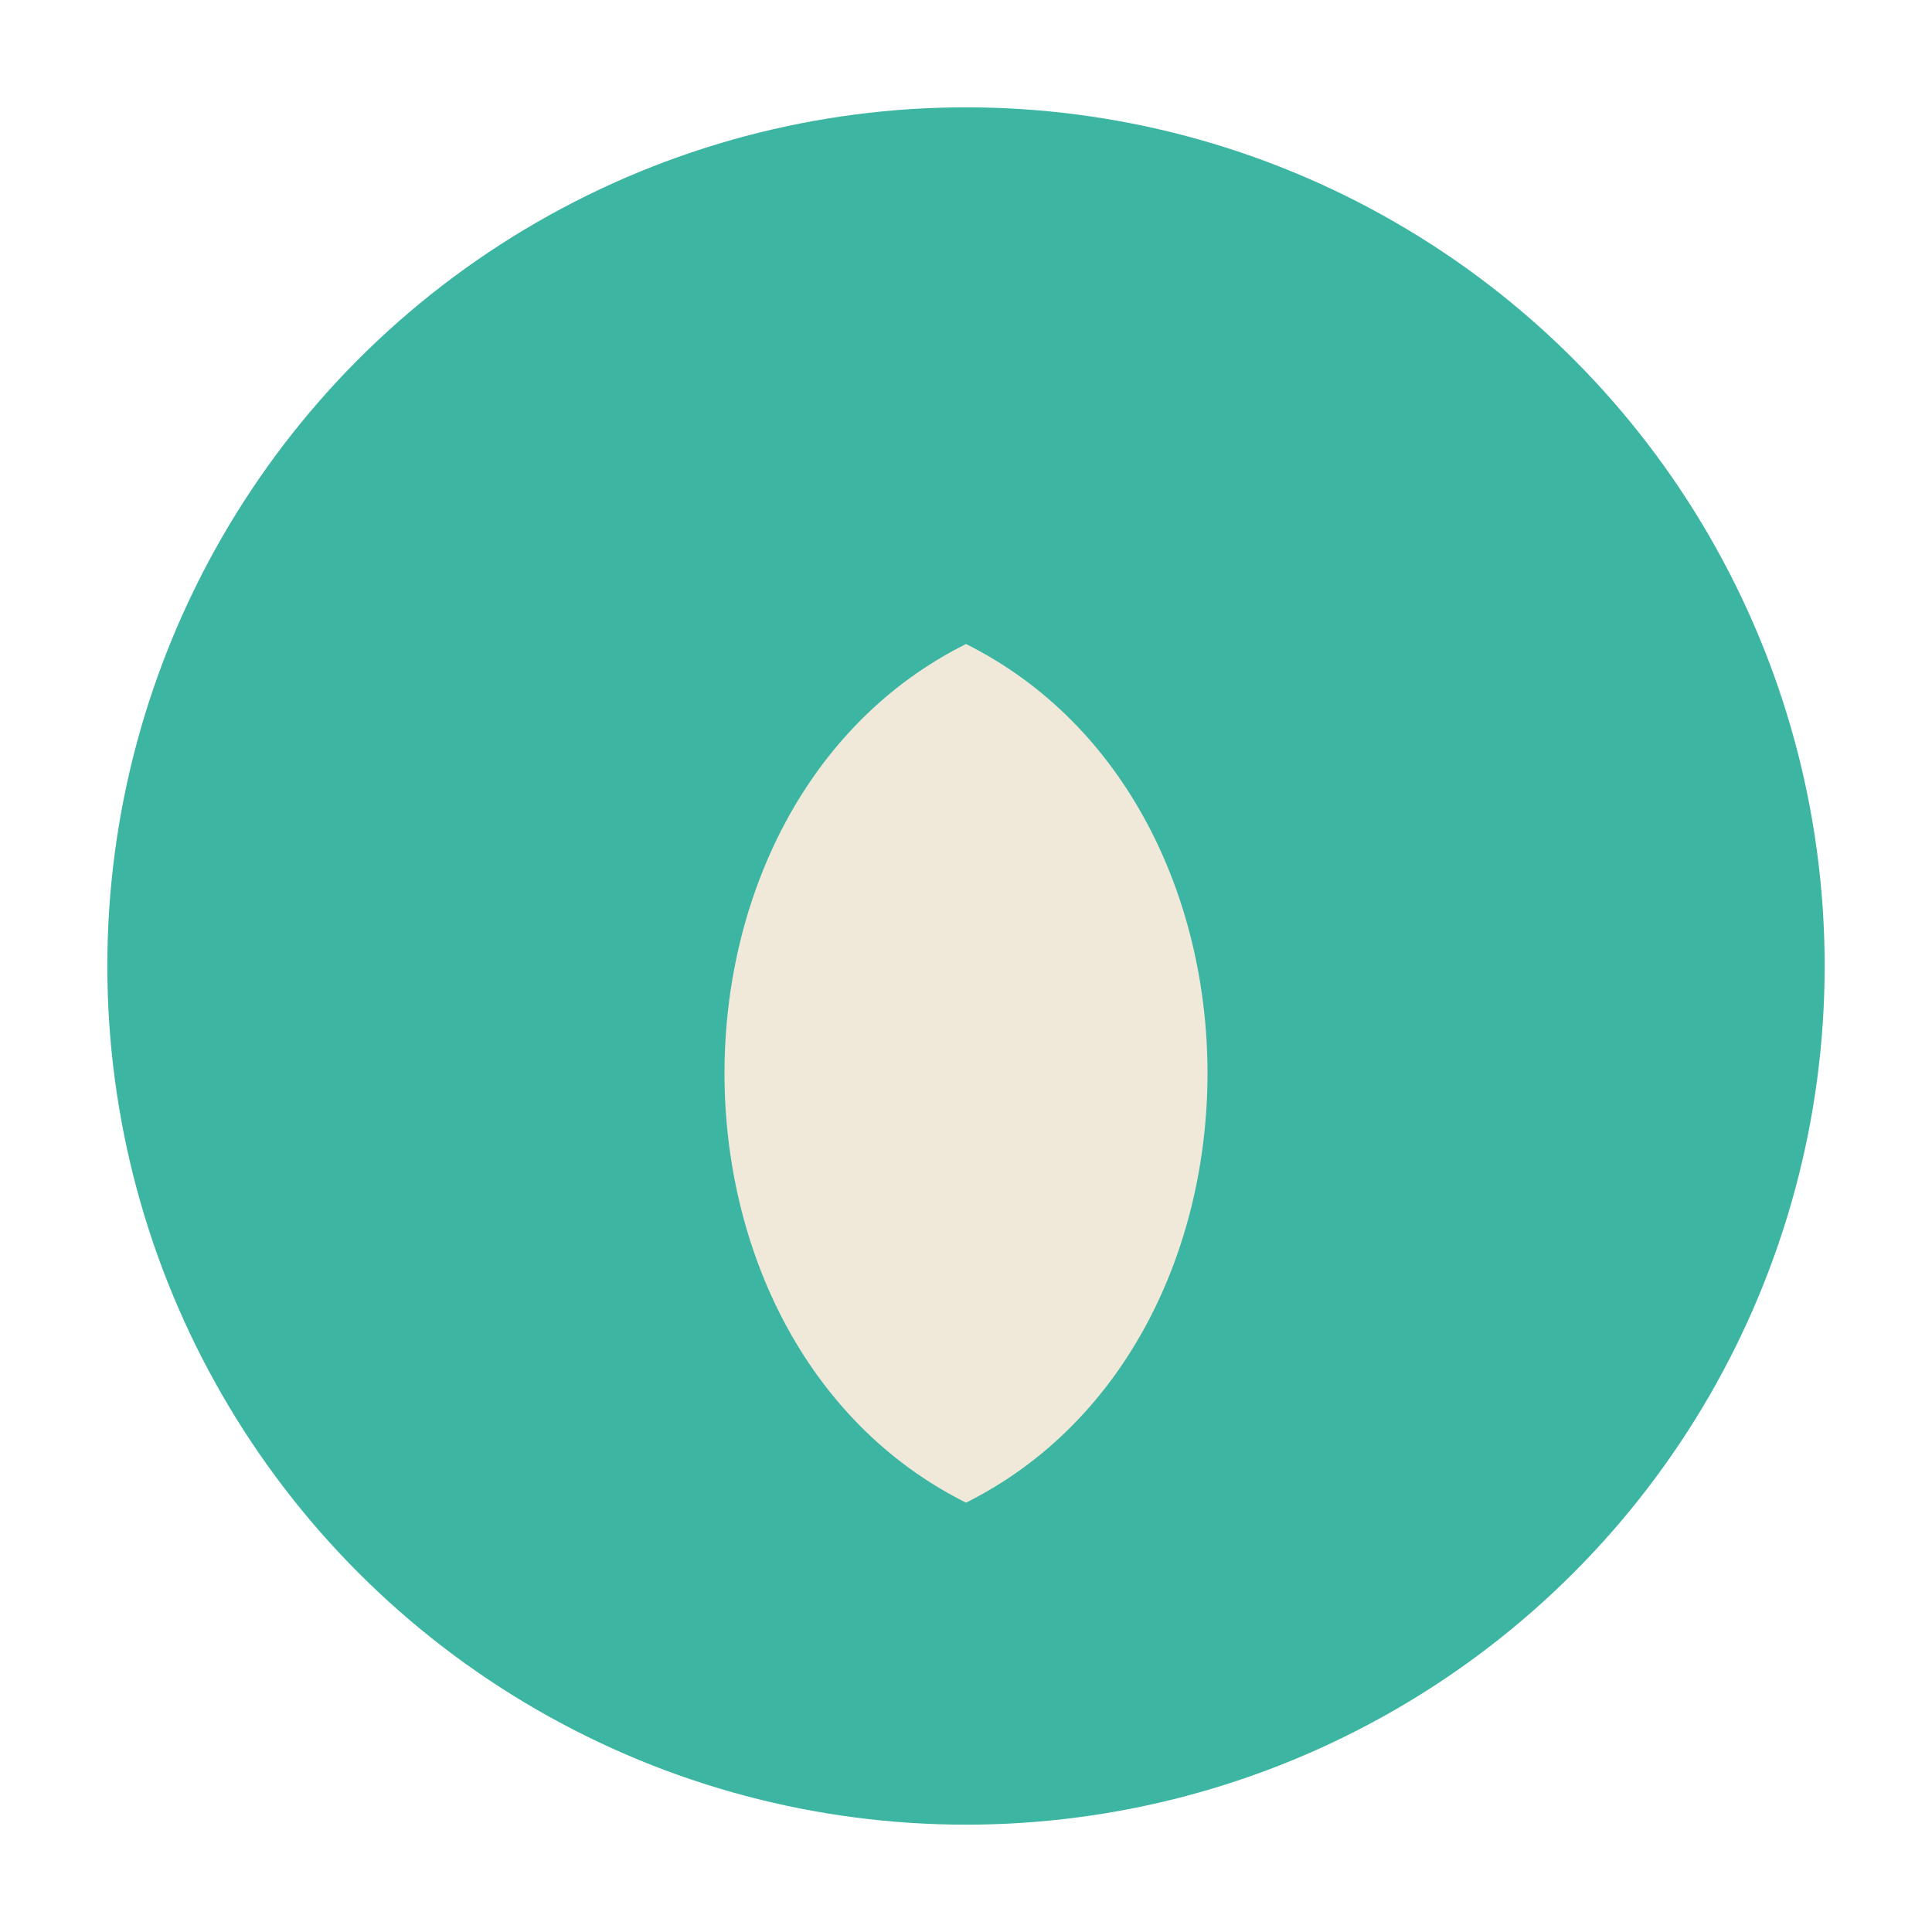
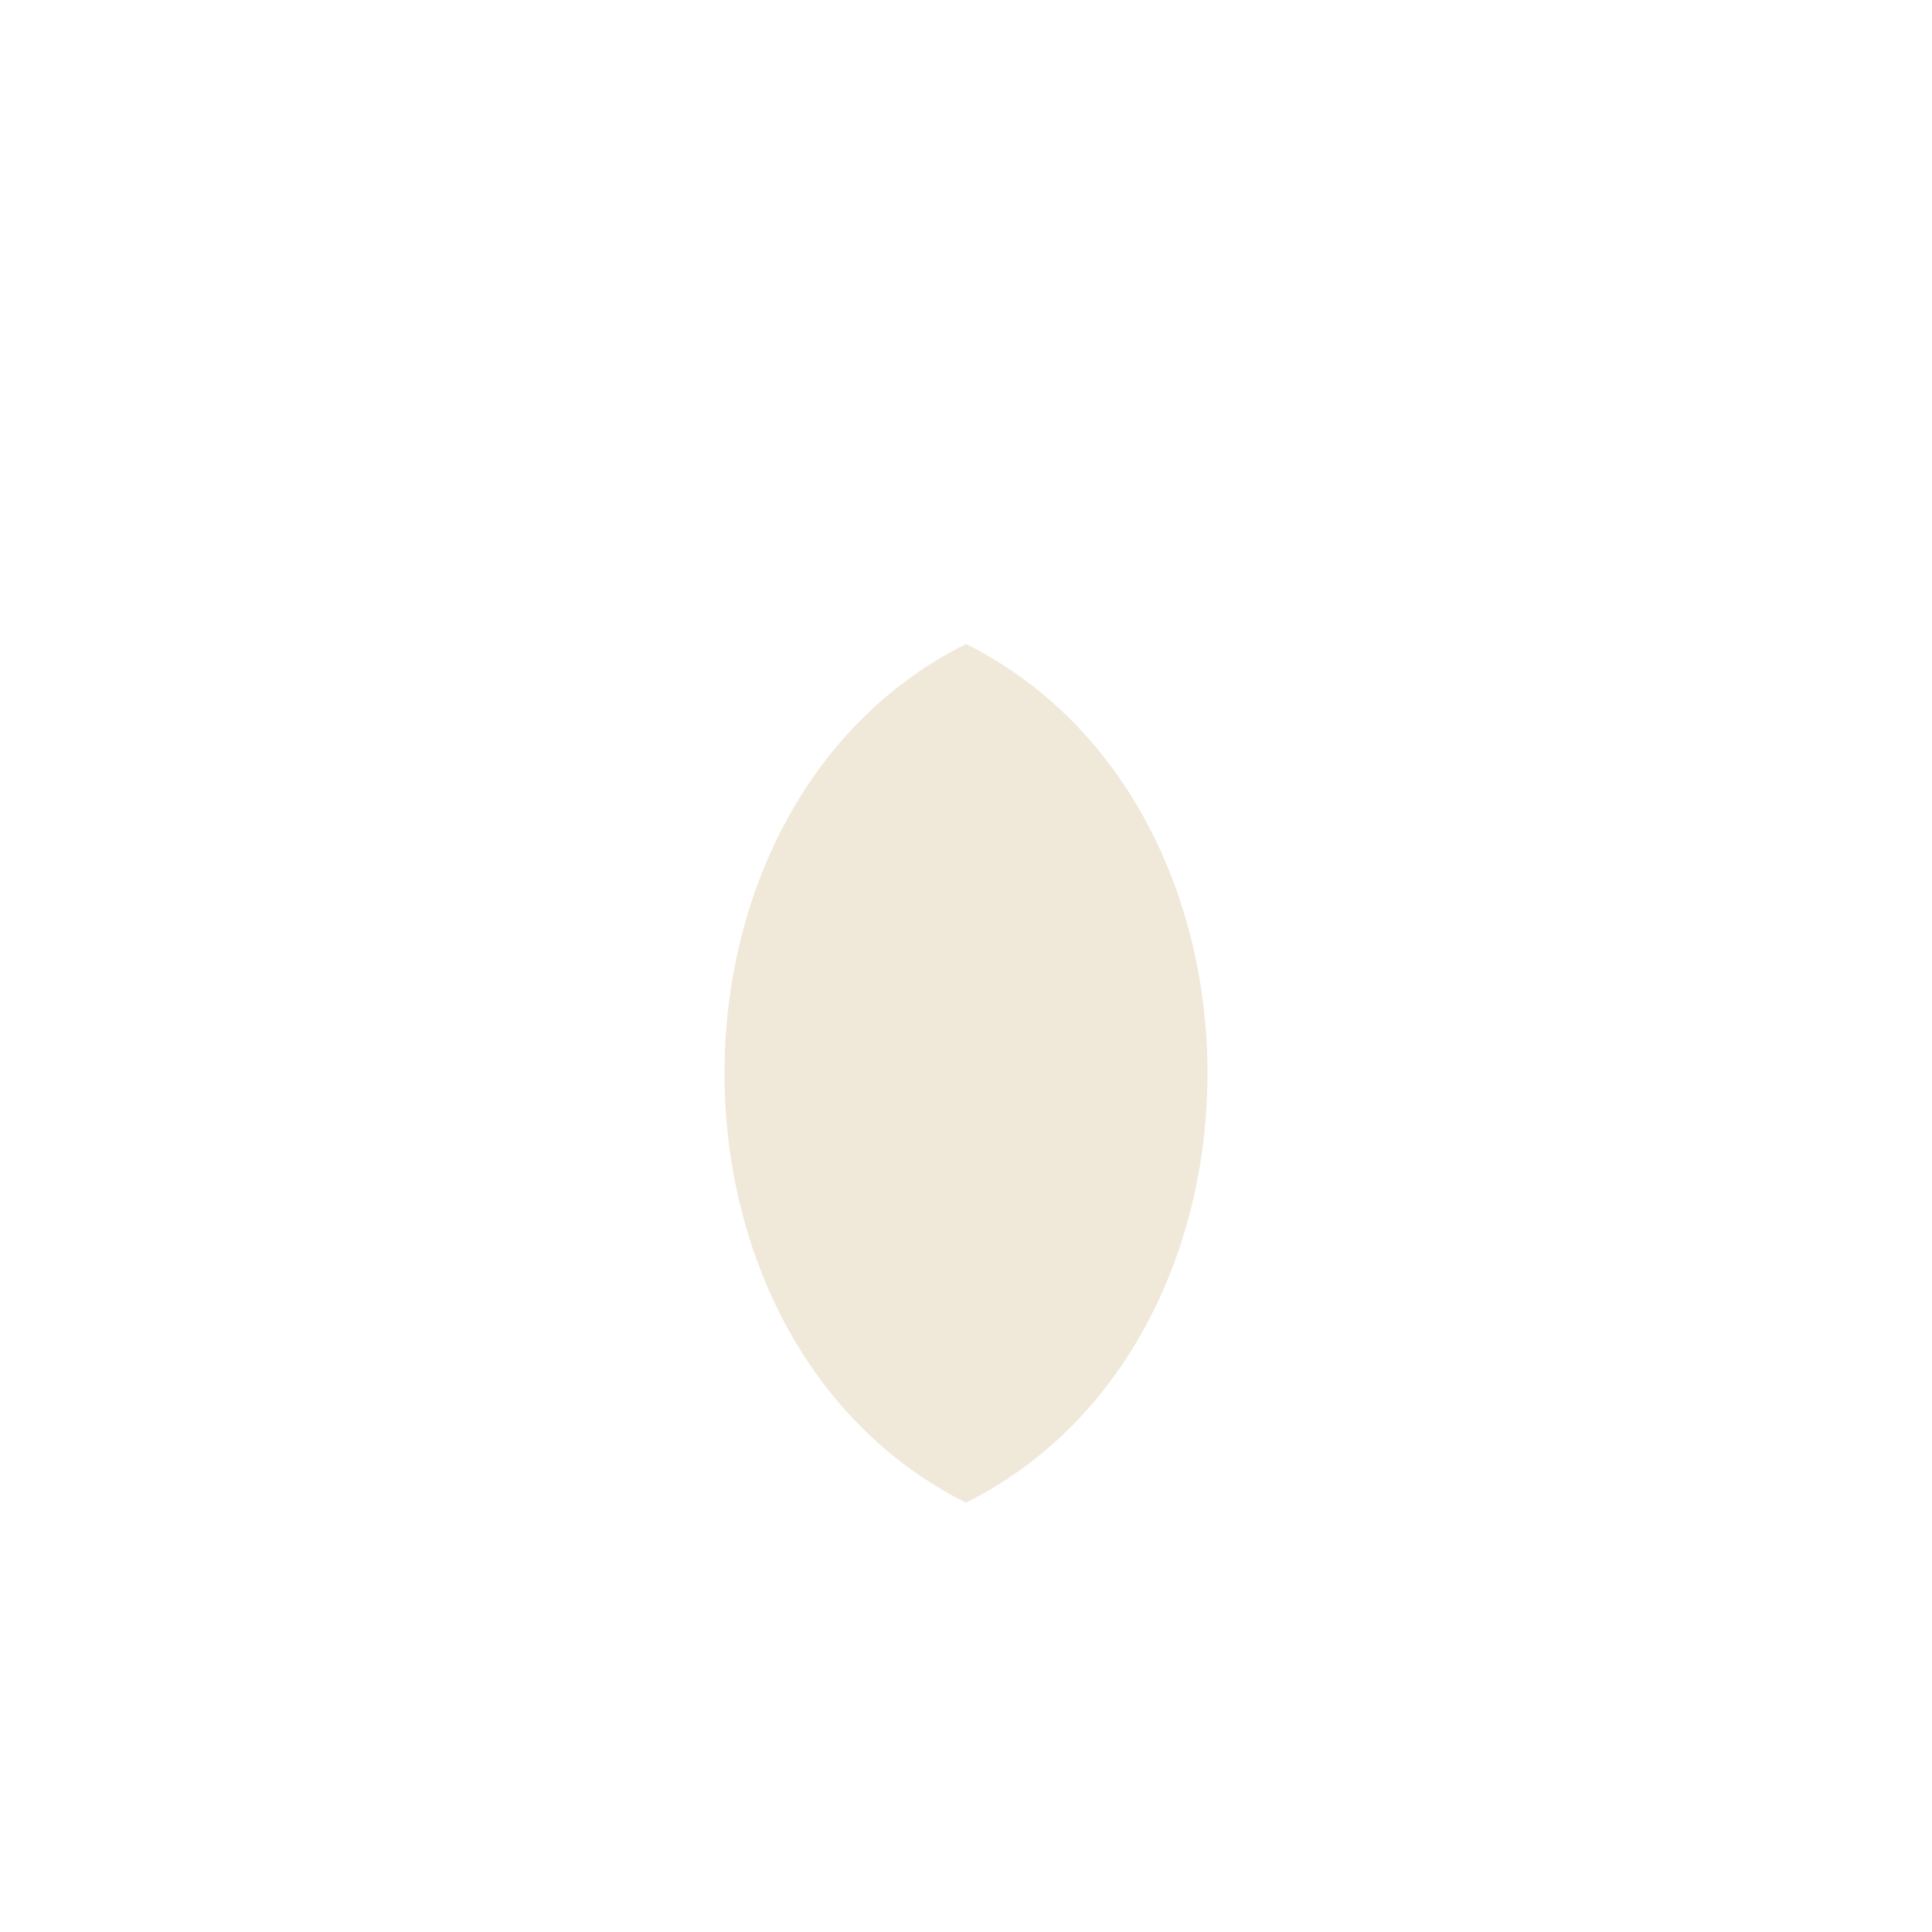
<svg xmlns="http://www.w3.org/2000/svg" viewBox="0 0 36 36" width="36" height="36">
-   <circle cx="18" cy="18" r="16" fill="#3CB6A3" />
  <path d="M18 28c-6-3-6-13 0-16 6 3 6 13 0 16" fill="#F0E9DA" />
</svg>